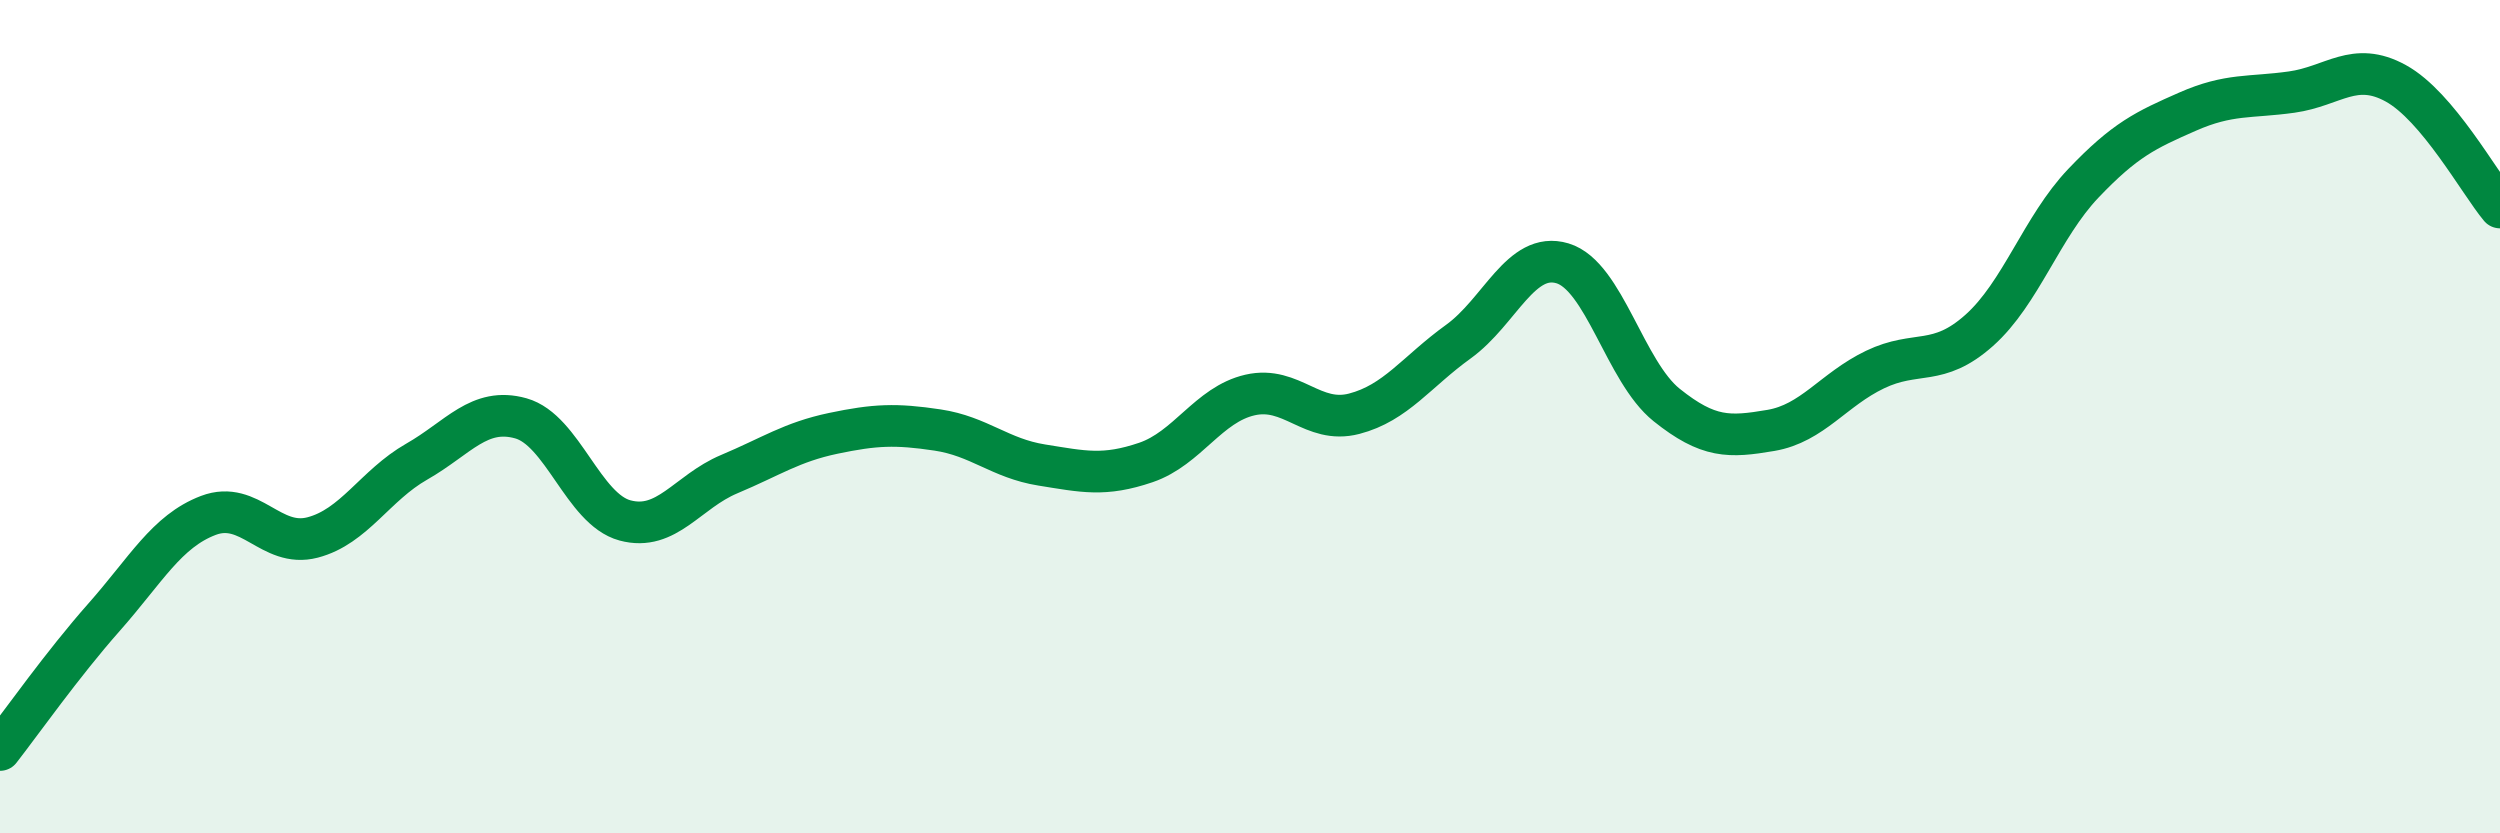
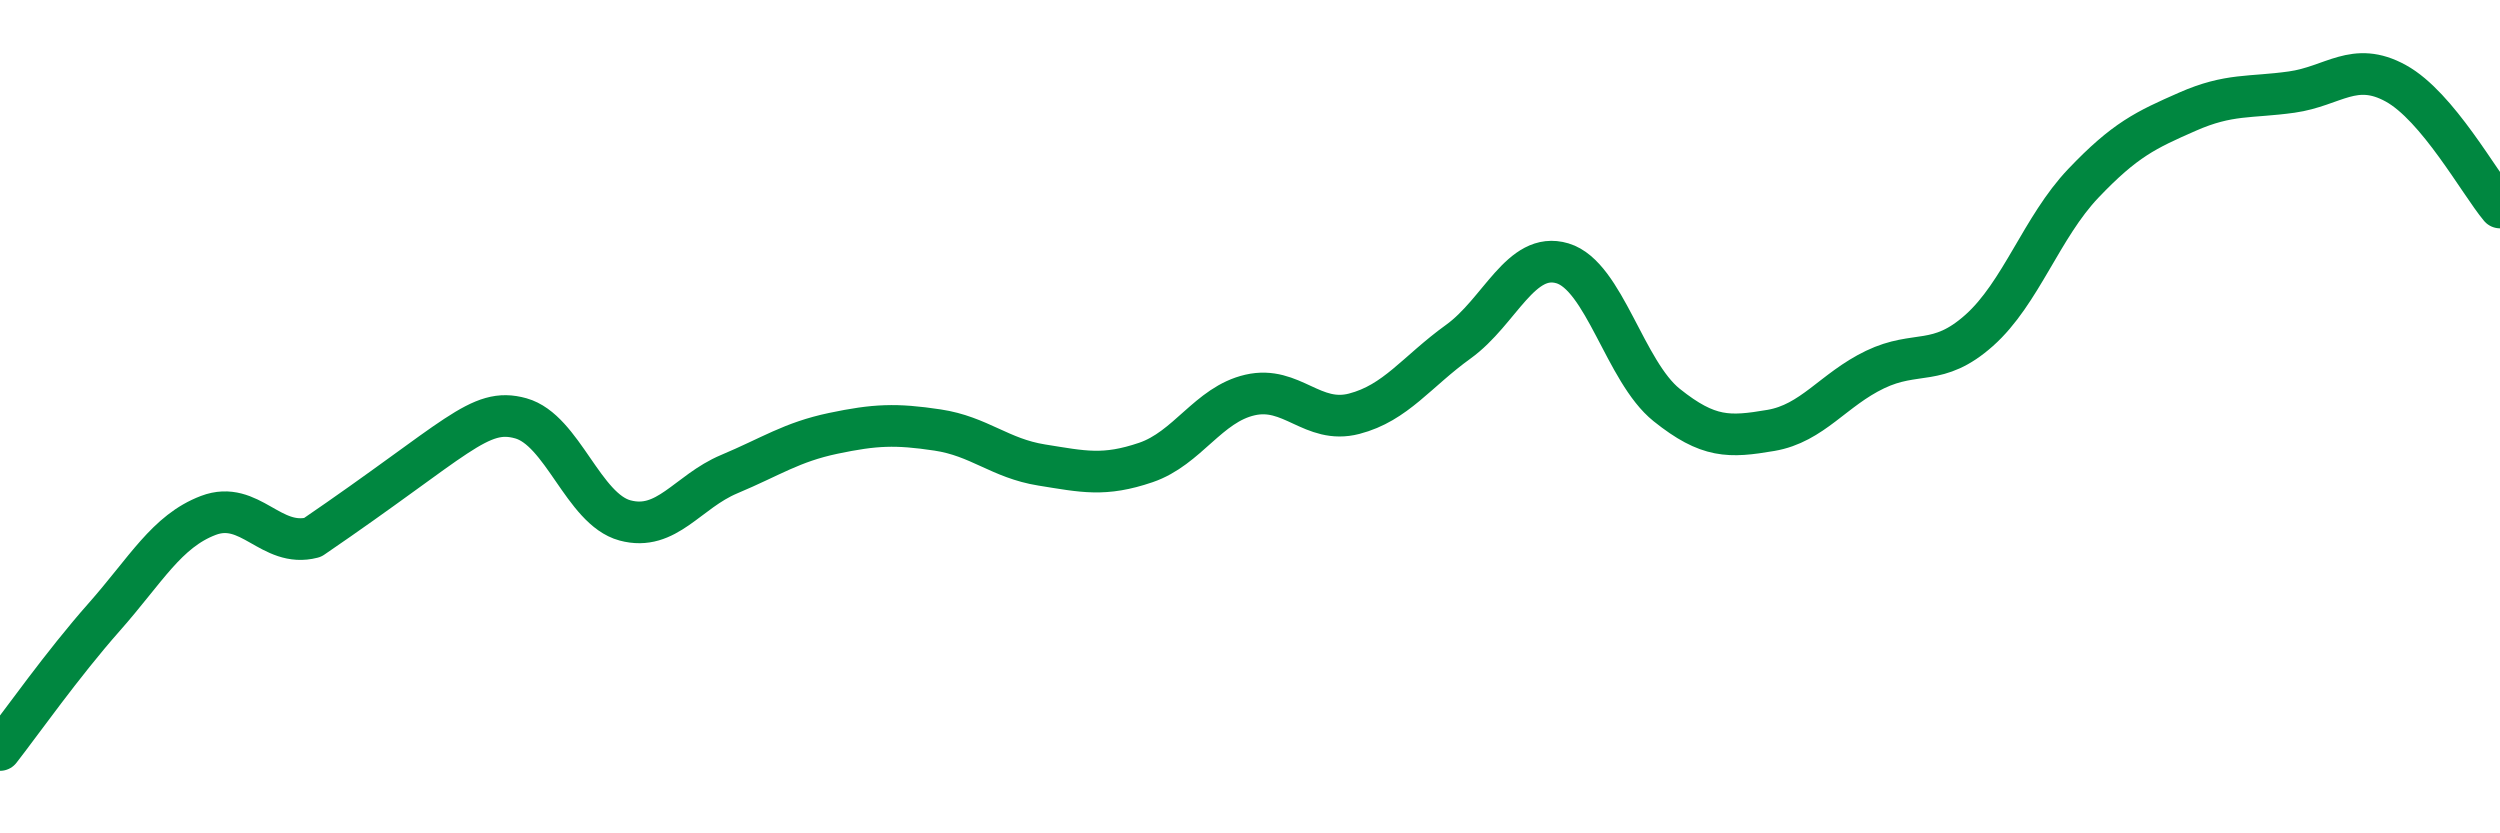
<svg xmlns="http://www.w3.org/2000/svg" width="60" height="20" viewBox="0 0 60 20">
-   <path d="M 0,18 C 0.5,17.36 1.5,15.94 2.5,14.81 C 3.5,13.68 4,12.75 5,12.37 C 6,11.99 6.5,13.16 7.5,12.9 C 8.5,12.64 9,11.65 10,11.08 C 11,10.51 11.5,9.76 12.5,10.04 C 13.5,10.32 14,12.22 15,12.49 C 16,12.76 16.5,11.8 17.5,11.38 C 18.5,10.96 19,10.61 20,10.4 C 21,10.19 21.5,10.17 22.5,10.32 C 23.5,10.47 24,11 25,11.16 C 26,11.32 26.5,11.44 27.5,11.1 C 28.5,10.76 29,9.71 30,9.48 C 31,9.25 31.5,10.19 32.5,9.93 C 33.5,9.67 34,8.92 35,8.2 C 36,7.48 36.5,6.02 37.5,6.32 C 38.5,6.62 39,8.92 40,9.72 C 41,10.52 41.5,10.5 42.5,10.33 C 43.5,10.16 44,9.35 45,8.87 C 46,8.39 46.5,8.82 47.5,7.93 C 48.5,7.04 49,5.45 50,4.4 C 51,3.35 51.5,3.12 52.5,2.68 C 53.5,2.24 54,2.35 55,2.21 C 56,2.07 56.5,1.45 57.5,2 C 58.5,2.55 59.5,4.38 60,4.98L60 20L0 20Z" fill="#008740" opacity="0.1" stroke-linecap="round" stroke-linejoin="round" />
-   <path d="M 0,18 C 0.5,17.36 1.5,15.94 2.5,14.81 C 3.5,13.68 4,12.75 5,12.37 C 6,11.99 6.5,13.16 7.5,12.9 C 8.5,12.64 9,11.65 10,11.08 C 11,10.51 11.5,9.76 12.5,10.04 C 13.5,10.32 14,12.22 15,12.49 C 16,12.76 16.5,11.8 17.5,11.38 C 18.5,10.96 19,10.61 20,10.4 C 21,10.19 21.5,10.17 22.5,10.32 C 23.5,10.47 24,11 25,11.16 C 26,11.32 26.5,11.44 27.5,11.1 C 28.5,10.76 29,9.71 30,9.48 C 31,9.25 31.5,10.19 32.5,9.93 C 33.5,9.67 34,8.92 35,8.2 C 36,7.48 36.5,6.02 37.5,6.32 C 38.5,6.62 39,8.92 40,9.72 C 41,10.52 41.5,10.5 42.5,10.33 C 43.5,10.16 44,9.35 45,8.87 C 46,8.39 46.5,8.82 47.5,7.93 C 48.5,7.04 49,5.45 50,4.4 C 51,3.35 51.5,3.12 52.5,2.68 C 53.5,2.24 54,2.35 55,2.21 C 56,2.07 56.5,1.45 57.5,2 C 58.5,2.55 59.5,4.38 60,4.98" stroke="#008740" stroke-width="1" fill="none" stroke-linecap="round" stroke-linejoin="round" />
+   <path d="M 0,18 C 0.5,17.36 1.5,15.94 2.5,14.81 C 3.5,13.68 4,12.75 5,12.37 C 6,11.99 6.5,13.16 7.5,12.9 C 11,10.51 11.5,9.76 12.5,10.04 C 13.5,10.32 14,12.22 15,12.49 C 16,12.76 16.5,11.8 17.5,11.38 C 18.5,10.96 19,10.61 20,10.4 C 21,10.19 21.5,10.17 22.5,10.32 C 23.5,10.47 24,11 25,11.16 C 26,11.32 26.5,11.44 27.5,11.1 C 28.5,10.76 29,9.71 30,9.48 C 31,9.25 31.5,10.19 32.5,9.93 C 33.5,9.67 34,8.92 35,8.2 C 36,7.48 36.5,6.02 37.5,6.32 C 38.5,6.62 39,8.92 40,9.72 C 41,10.52 41.5,10.5 42.5,10.33 C 43.5,10.16 44,9.35 45,8.87 C 46,8.39 46.5,8.82 47.5,7.93 C 48.5,7.04 49,5.45 50,4.4 C 51,3.35 51.5,3.12 52.5,2.68 C 53.5,2.24 54,2.35 55,2.21 C 56,2.07 56.5,1.45 57.5,2 C 58.5,2.55 59.5,4.38 60,4.98" stroke="#008740" stroke-width="1" fill="none" stroke-linecap="round" stroke-linejoin="round" />
</svg>